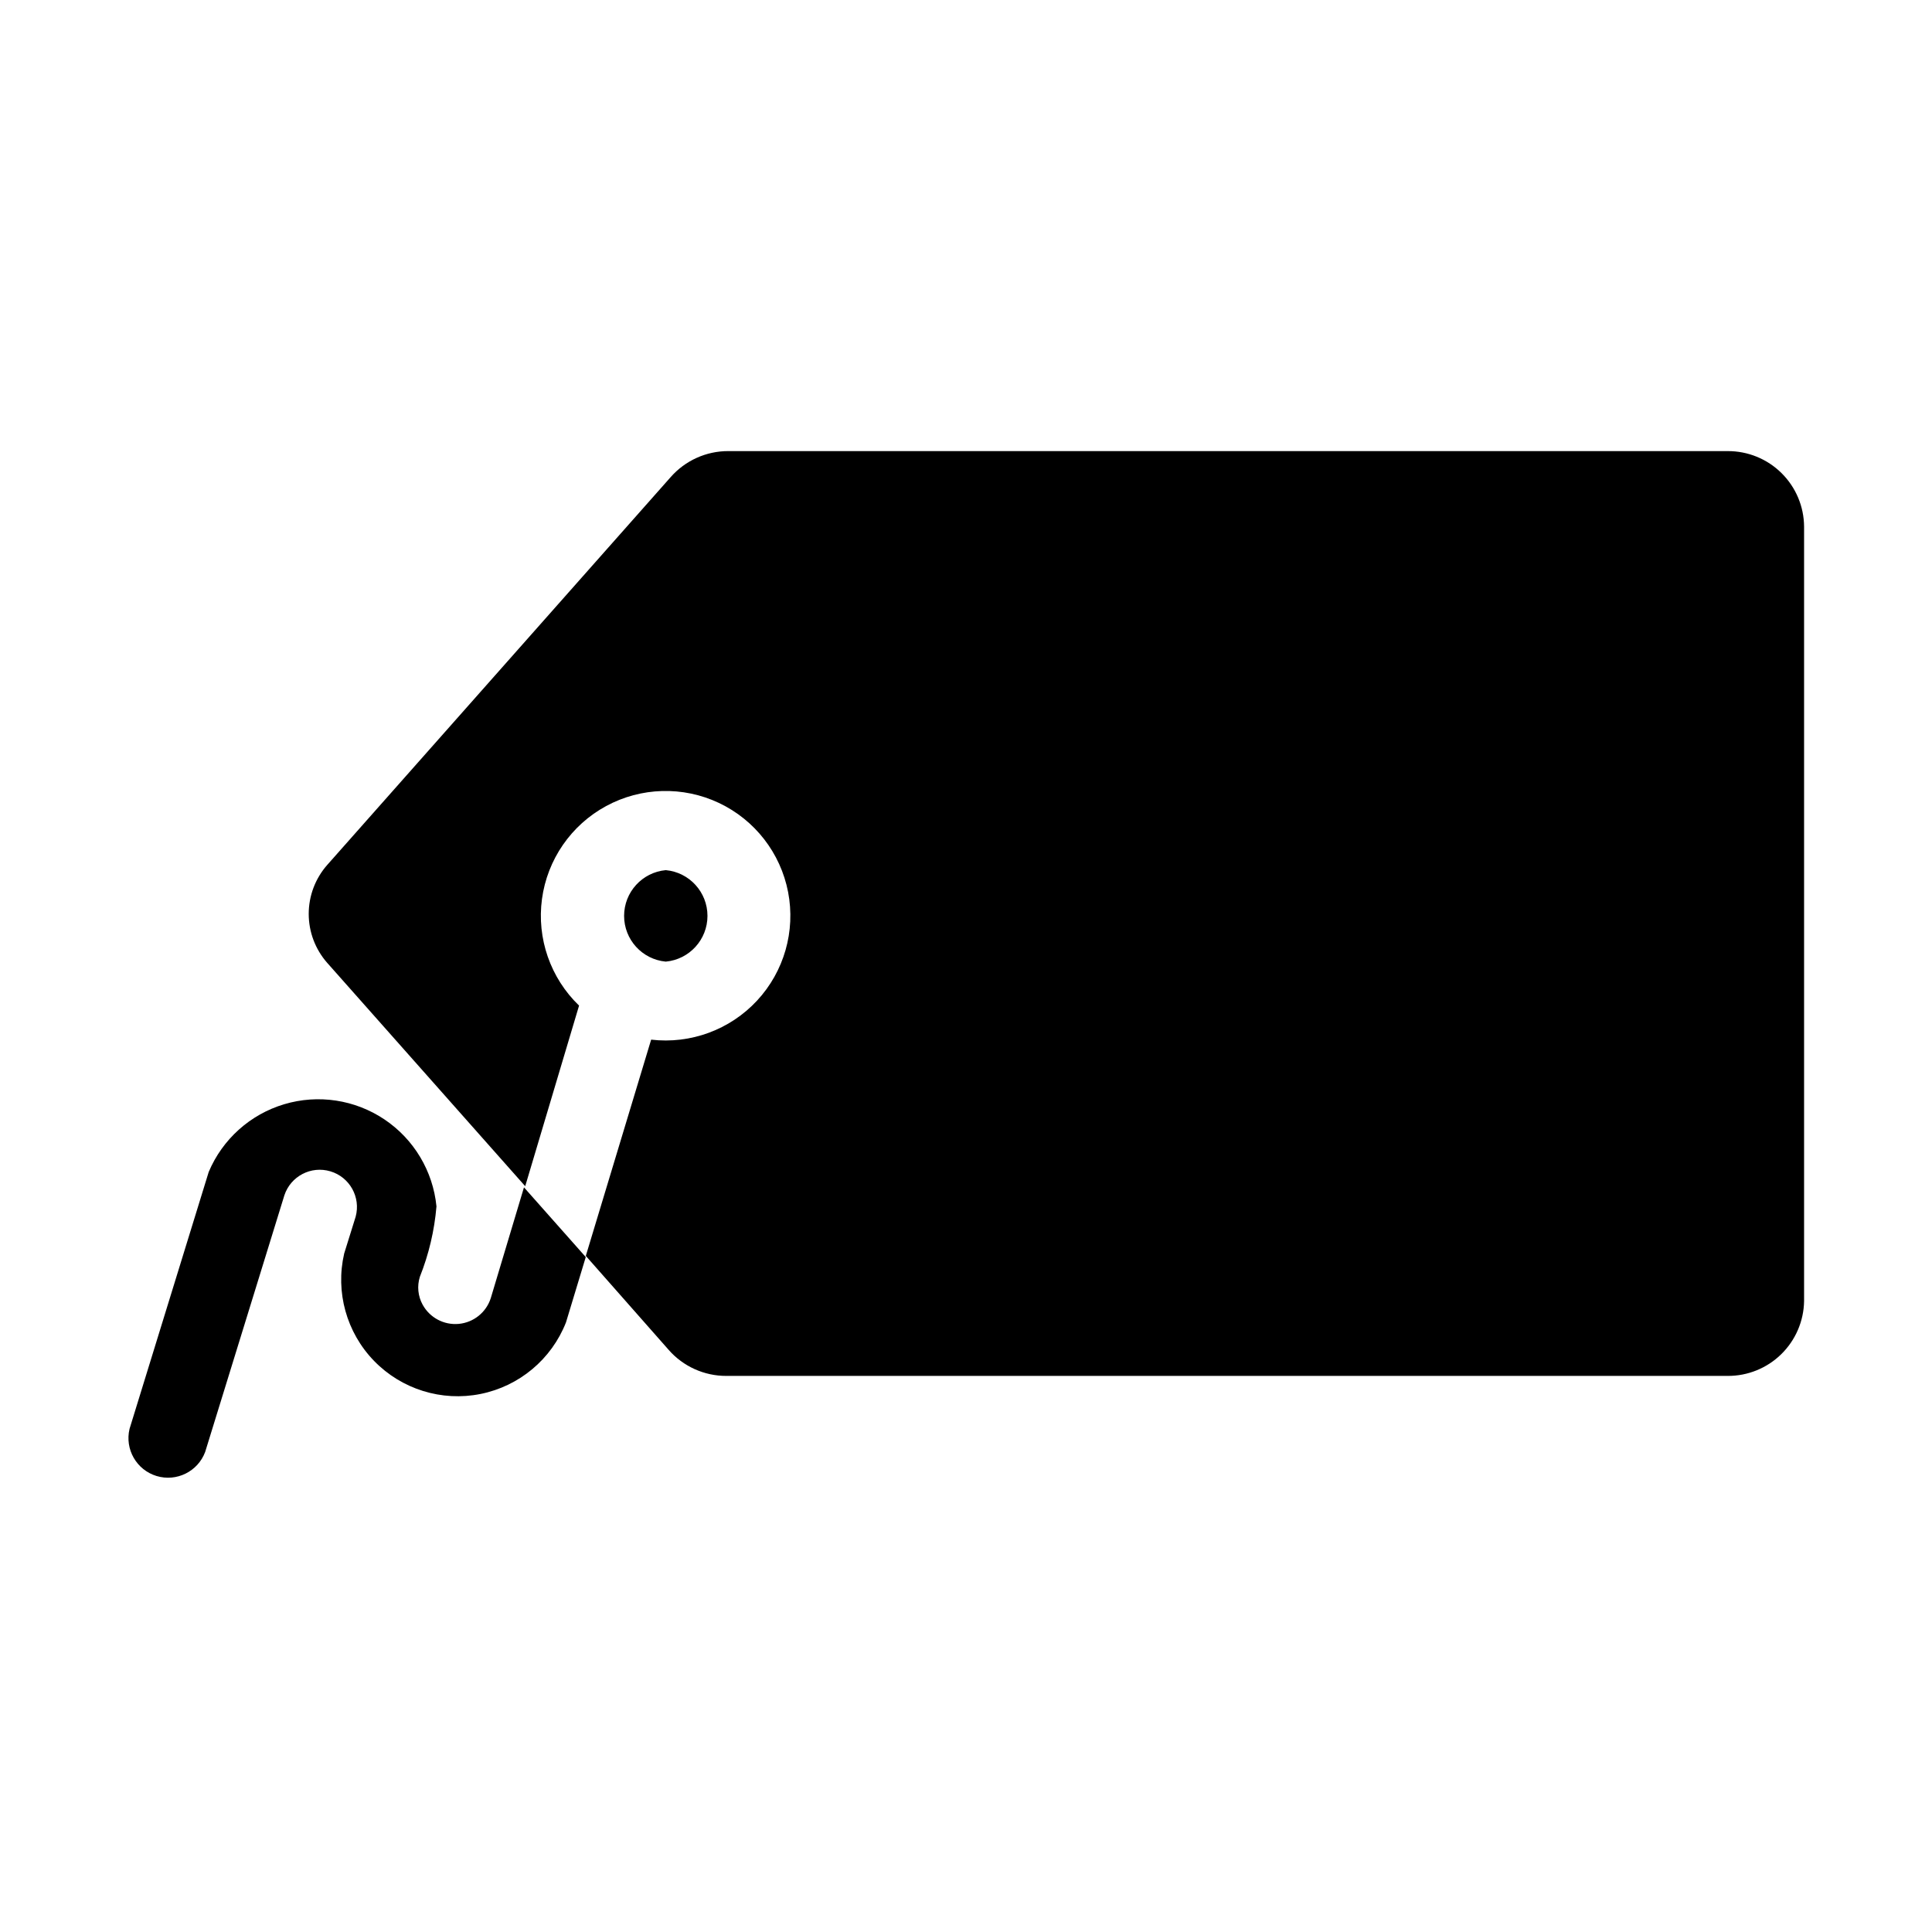
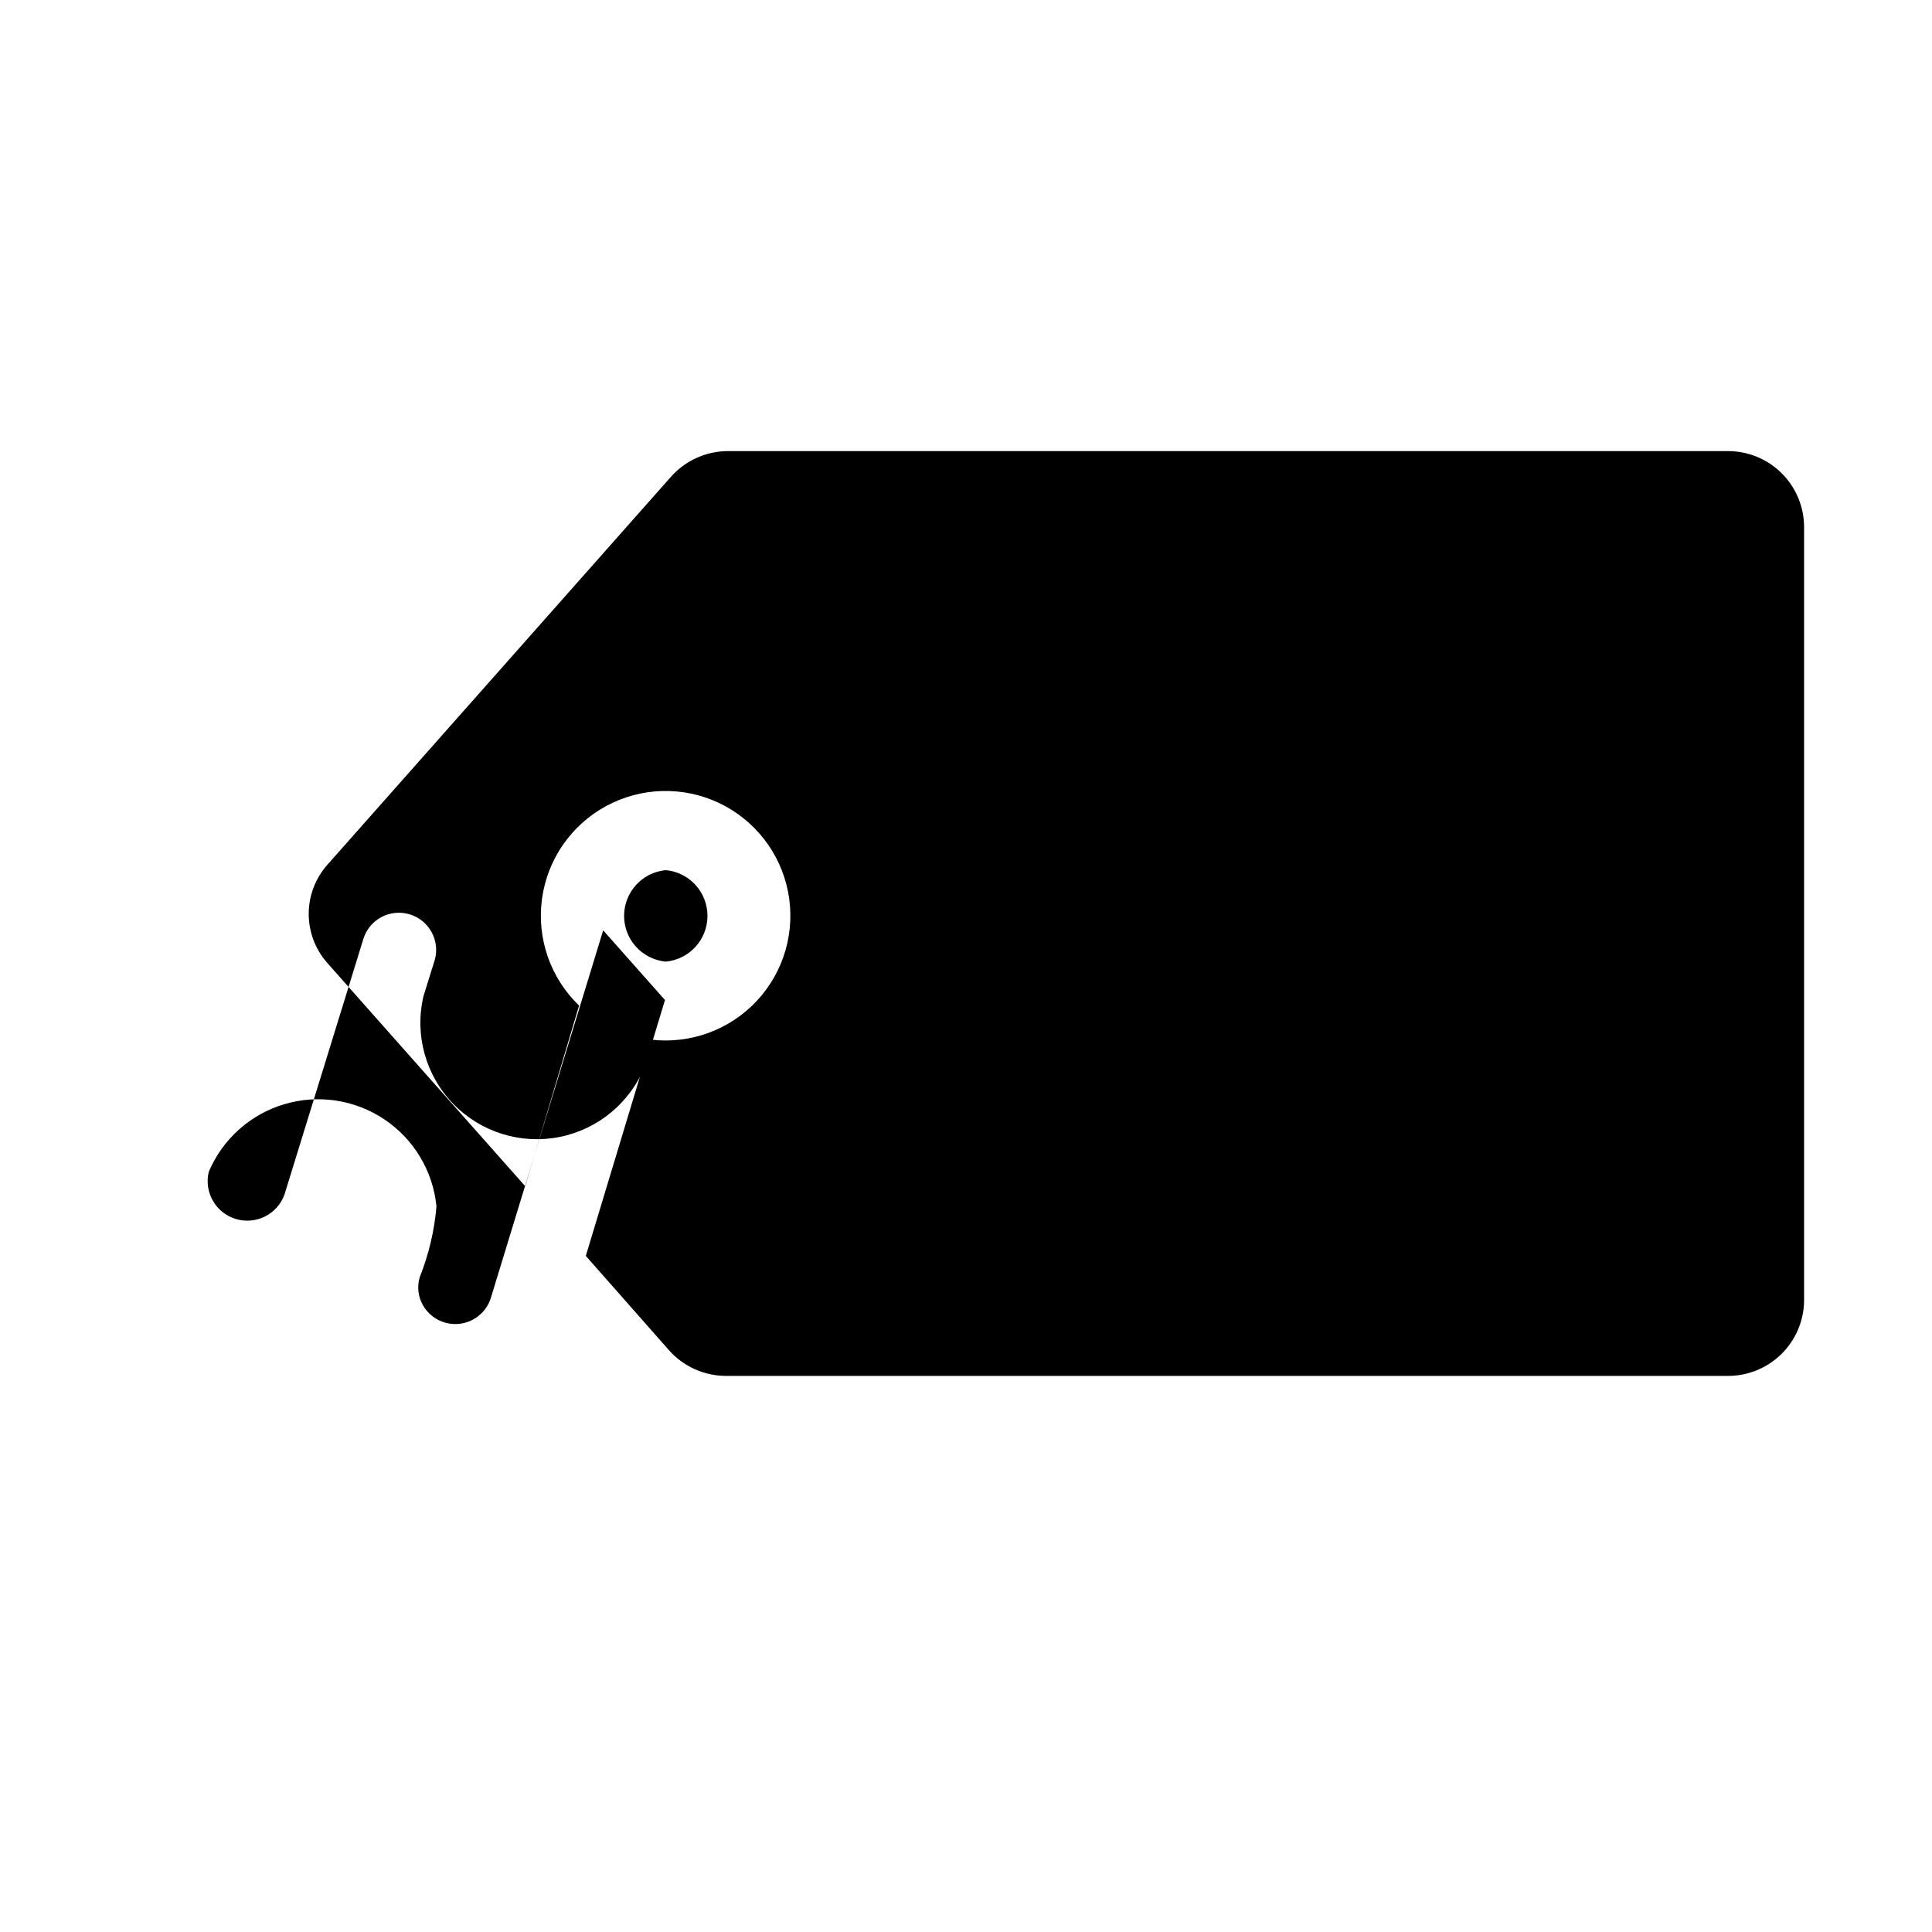
<svg xmlns="http://www.w3.org/2000/svg" fill="#000000" width="800px" height="800px" version="1.1" viewBox="144 144 512 512">
-   <path d="m320.44 398.84c-6.258-0.582-11.047-5.836-11.047-12.121 0-6.289 4.789-11.543 11.047-12.125 6.262 0.582 11.047 5.836 11.047 12.125 0 6.285-4.785 11.539-11.047 12.121zm-46.391 89.215c-1.215 3.754-4.547 6.422-8.473 6.789-3.93 0.363-7.695-1.645-9.582-5.109-1.23-2.246-1.496-4.898-0.734-7.348 2.383-5.977 3.867-12.27 4.41-18.68-0.926-9.359-5.984-17.816-13.797-23.055-7.809-5.238-17.551-6.711-26.559-4.019-9.012 2.695-16.348 9.273-20 17.941l-20.992 68.121 0.004-0.004c-1.277 5.394 1.859 10.852 7.16 12.465 5.305 1.609 10.949-1.184 12.887-6.375l20.992-68.016c1.676-5.07 7.086-7.883 12.199-6.348 5.117 1.531 8.082 6.859 6.691 12.016l-3.043 9.762c-2.367 10.215 0.617 20.934 7.918 28.457 7.305 7.523 17.926 10.828 28.207 8.766s18.812-9.203 22.652-18.961l5.246-17.32-16.375-18.473zm327.79-224.51h-264.81c-5.871-0.02-11.461 2.508-15.324 6.926l-91 102.76c-3.152 3.582-4.891 8.191-4.891 12.961 0 4.773 1.738 9.379 4.891 12.965l52.48 59.199 14.273-47.863c-7.594-7.312-11.242-17.809-9.828-28.254 1.414-10.445 7.727-19.59 16.988-24.617 9.266-5.027 20.371-5.34 29.902-0.836 9.527 4.504 16.34 13.281 18.336 23.629 1.996 10.352-1.059 21.031-8.23 28.758-7.172 7.723-17.598 11.566-28.066 10.344l-17.316 57.309 21.938 24.875h-0.004c3.863 4.422 9.457 6.949 15.324 6.93h265.34c5.309 0.027 10.414-2.039 14.207-5.754s5.969-8.777 6.051-14.082v-205.2c-0.027-5.344-2.176-10.461-5.977-14.219-3.797-3.762-8.934-5.856-14.281-5.828z" />
+   <path d="m320.44 398.84c-6.258-0.582-11.047-5.836-11.047-12.121 0-6.289 4.789-11.543 11.047-12.125 6.262 0.582 11.047 5.836 11.047 12.125 0 6.285-4.785 11.539-11.047 12.121zm-46.391 89.215c-1.215 3.754-4.547 6.422-8.473 6.789-3.93 0.363-7.695-1.645-9.582-5.109-1.23-2.246-1.496-4.898-0.734-7.348 2.383-5.977 3.867-12.27 4.41-18.68-0.926-9.359-5.984-17.816-13.797-23.055-7.809-5.238-17.551-6.711-26.559-4.019-9.012 2.695-16.348 9.273-20 17.941c-1.277 5.394 1.859 10.852 7.16 12.465 5.305 1.609 10.949-1.184 12.887-6.375l20.992-68.016c1.676-5.07 7.086-7.883 12.199-6.348 5.117 1.531 8.082 6.859 6.691 12.016l-3.043 9.762c-2.367 10.215 0.617 20.934 7.918 28.457 7.305 7.523 17.926 10.828 28.207 8.766s18.812-9.203 22.652-18.961l5.246-17.32-16.375-18.473zm327.79-224.51h-264.81c-5.871-0.02-11.461 2.508-15.324 6.926l-91 102.76c-3.152 3.582-4.891 8.191-4.891 12.961 0 4.773 1.738 9.379 4.891 12.965l52.48 59.199 14.273-47.863c-7.594-7.312-11.242-17.809-9.828-28.254 1.414-10.445 7.727-19.59 16.988-24.617 9.266-5.027 20.371-5.34 29.902-0.836 9.527 4.504 16.34 13.281 18.336 23.629 1.996 10.352-1.059 21.031-8.23 28.758-7.172 7.723-17.598 11.566-28.066 10.344l-17.316 57.309 21.938 24.875h-0.004c3.863 4.422 9.457 6.949 15.324 6.93h265.34c5.309 0.027 10.414-2.039 14.207-5.754s5.969-8.777 6.051-14.082v-205.2c-0.027-5.344-2.176-10.461-5.977-14.219-3.797-3.762-8.934-5.856-14.281-5.828z" />
</svg>